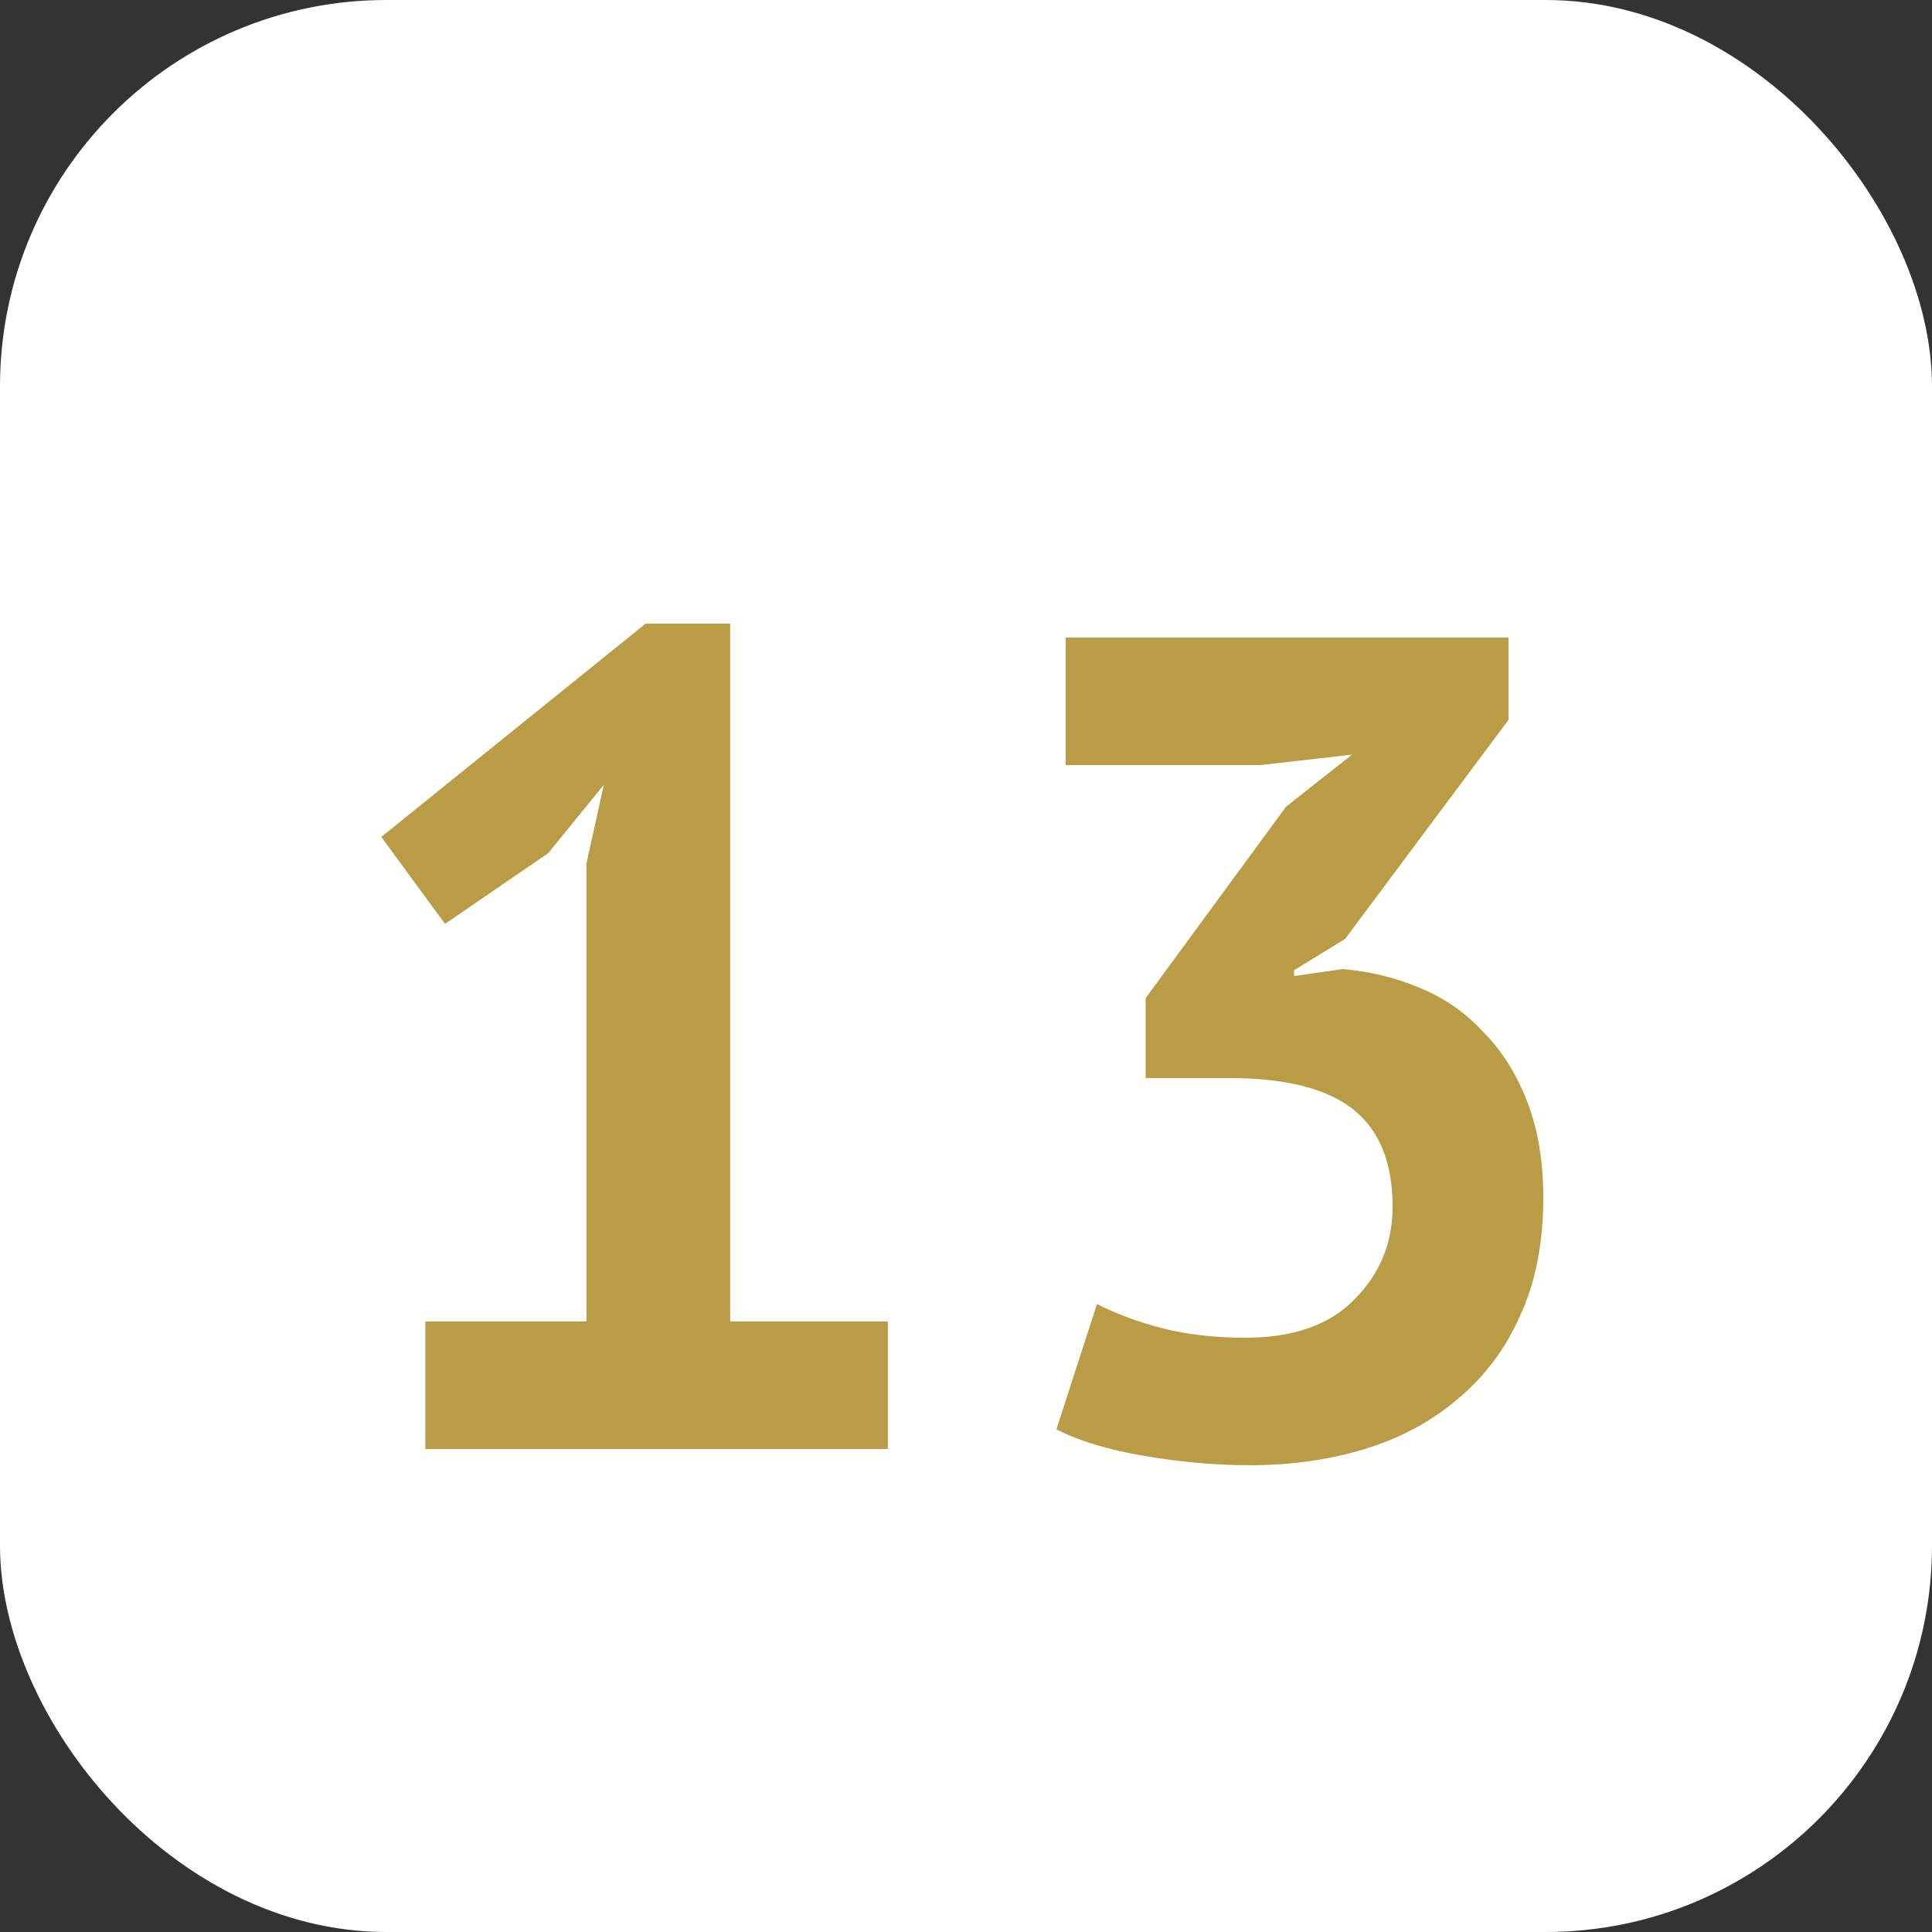
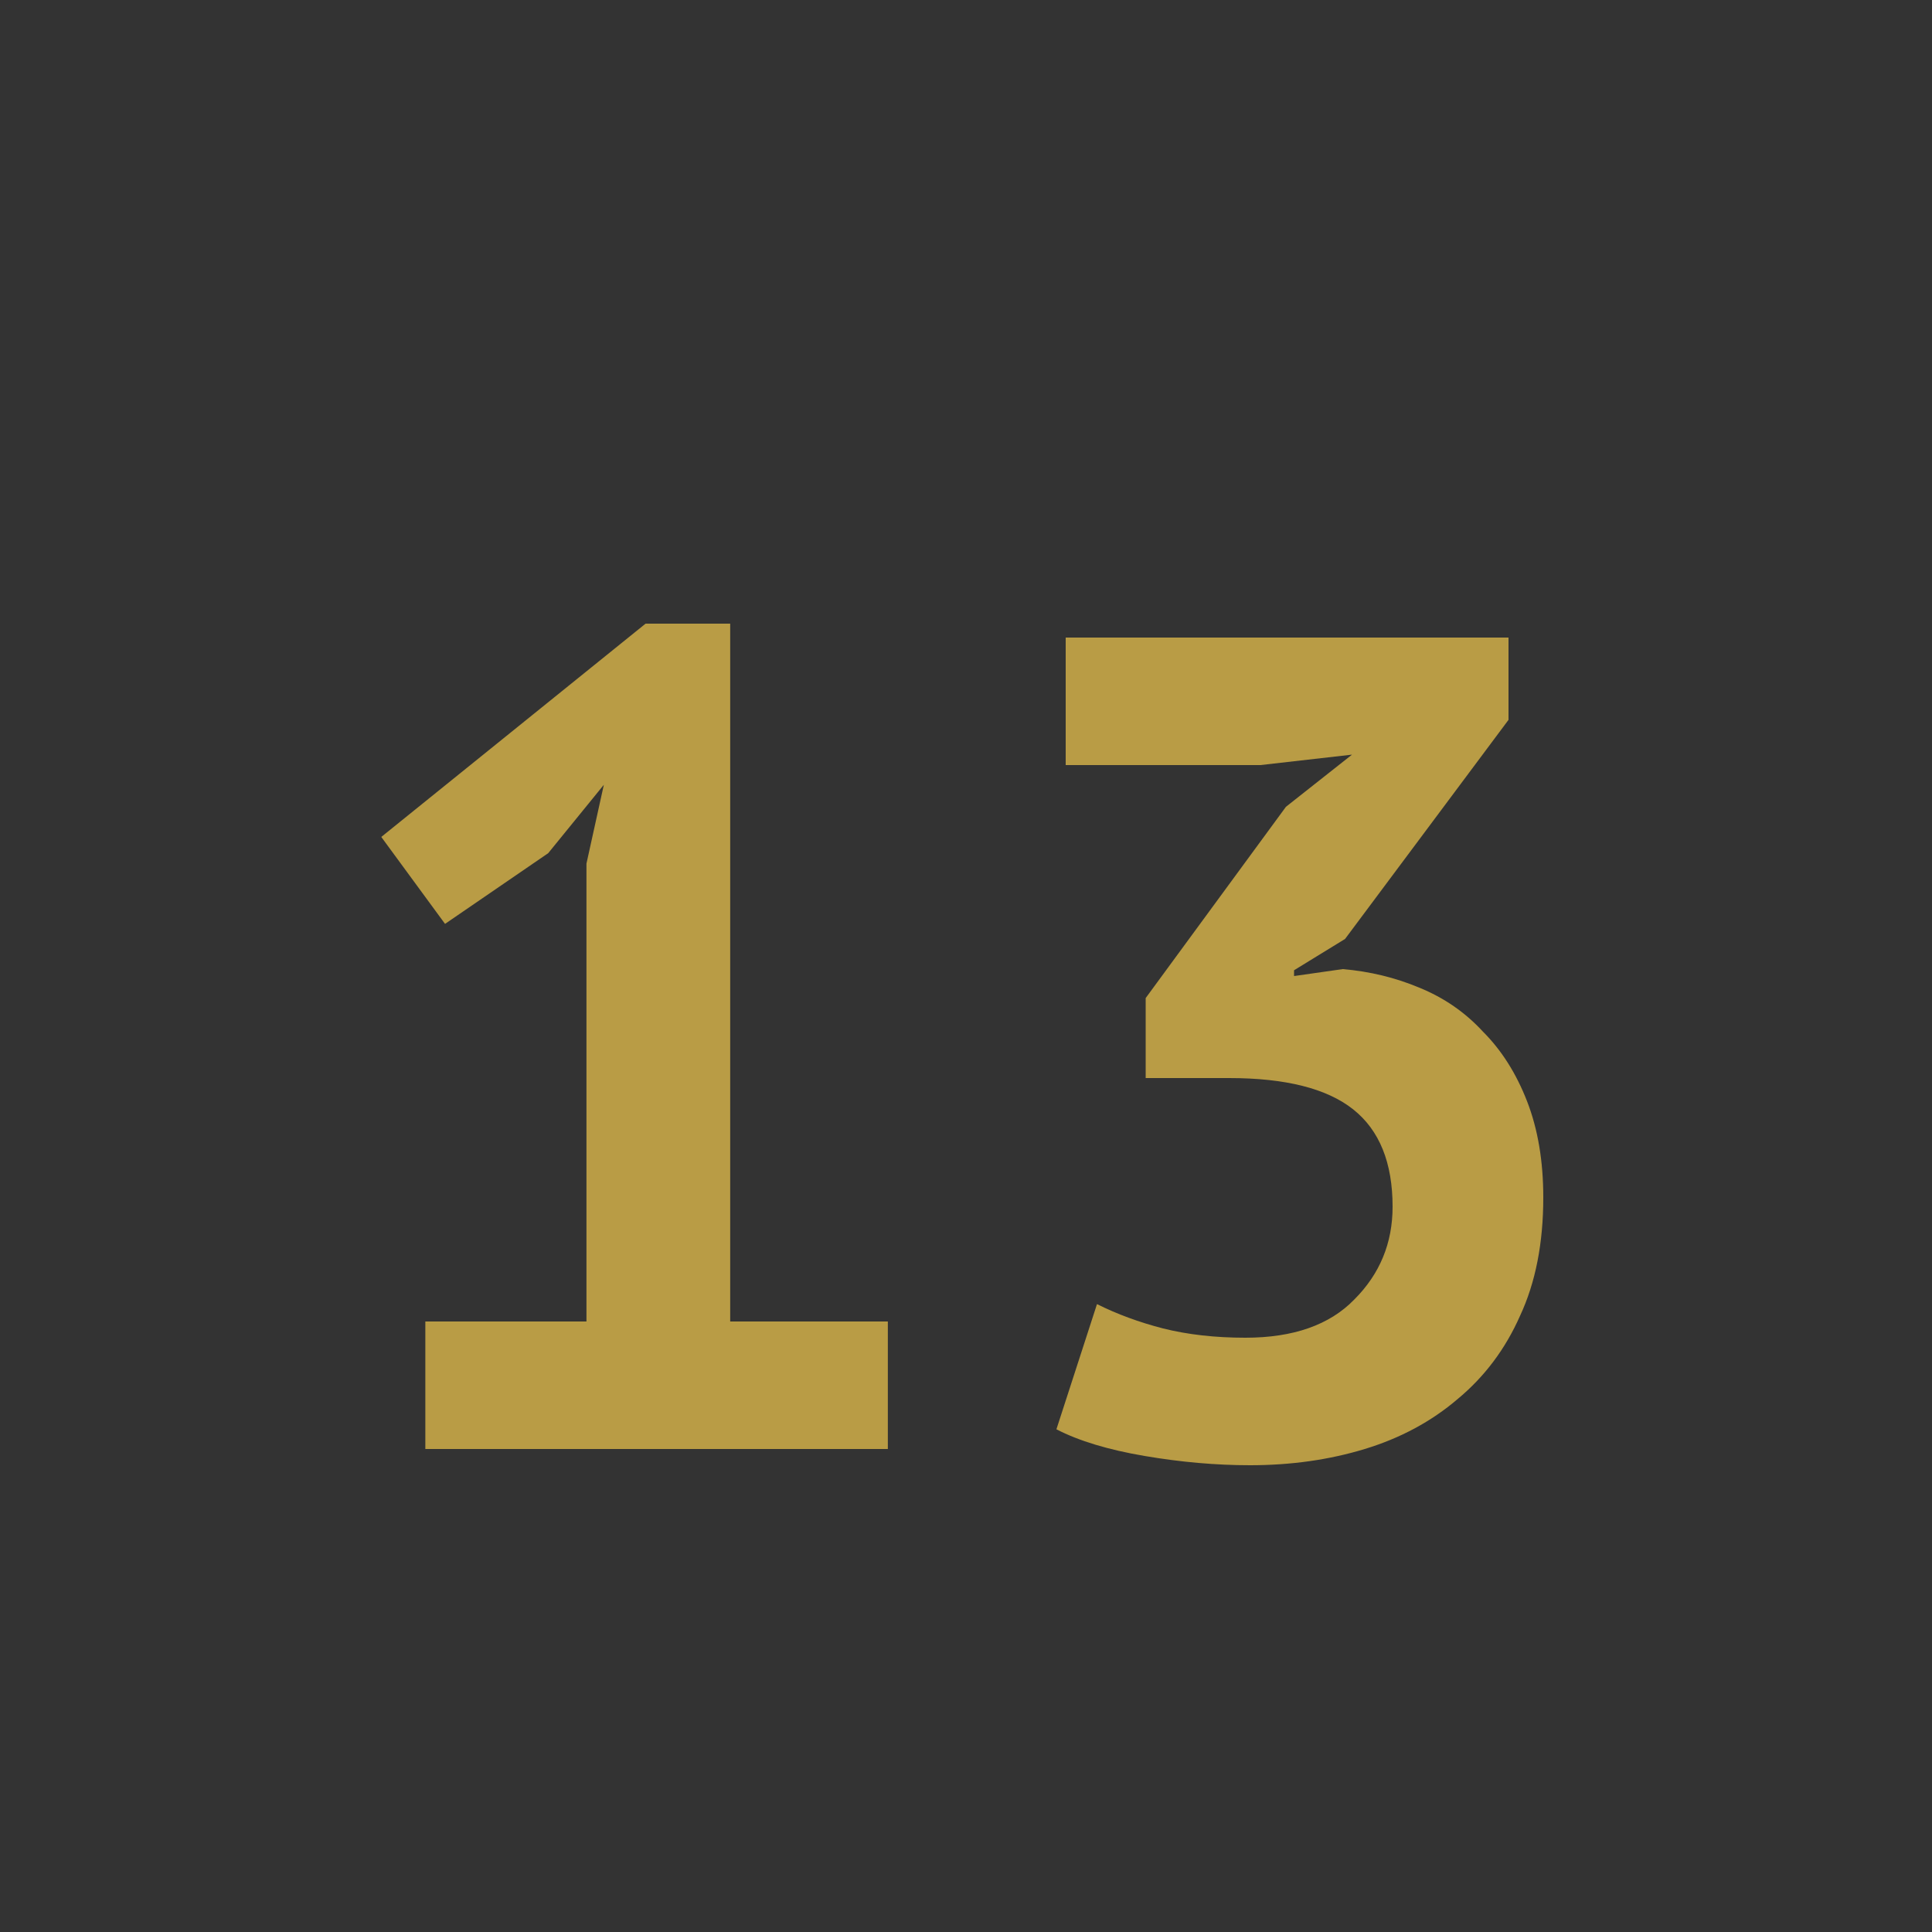
<svg xmlns="http://www.w3.org/2000/svg" width="20" height="20" viewBox="0 0 20 20" fill="none">
  <rect x="0" y="0" width="20" height="20" fill="#333333" stroke="none" />
-   <rect width="20" height="20" rx="4" fill="#FFFFFD" />
  <path d="M4.403 13.68H6.071V8.94L6.251 8.124L5.675 8.832L4.607 9.564L3.947 8.664L6.683 6.456H7.559V13.68H9.191V15H4.403V13.68ZM12.892 13.848C13.388 13.848 13.764 13.716 14.02 13.452C14.284 13.188 14.416 12.868 14.416 12.492C14.416 12.036 14.28 11.7 14.008 11.484C13.736 11.268 13.308 11.16 12.724 11.16H11.86V10.332L13.312 8.352L13.996 7.812L13.048 7.92H11.032V6.6H15.616V7.452L13.924 9.72L13.396 10.044V10.104L13.9 10.032C14.18 10.056 14.444 10.12 14.692 10.224C14.948 10.328 15.168 10.48 15.352 10.68C15.544 10.872 15.696 11.112 15.808 11.4C15.92 11.688 15.976 12.02 15.976 12.396C15.976 12.868 15.896 13.276 15.736 13.62C15.584 13.964 15.368 14.252 15.088 14.484C14.816 14.716 14.496 14.888 14.128 15C13.76 15.112 13.364 15.168 12.94 15.168C12.588 15.168 12.224 15.136 11.848 15.072C11.472 15.008 11.168 14.916 10.936 14.796L11.356 13.5C11.564 13.604 11.792 13.688 12.04 13.752C12.296 13.816 12.58 13.848 12.892 13.848Z" fill="#B99C45" />
</svg>